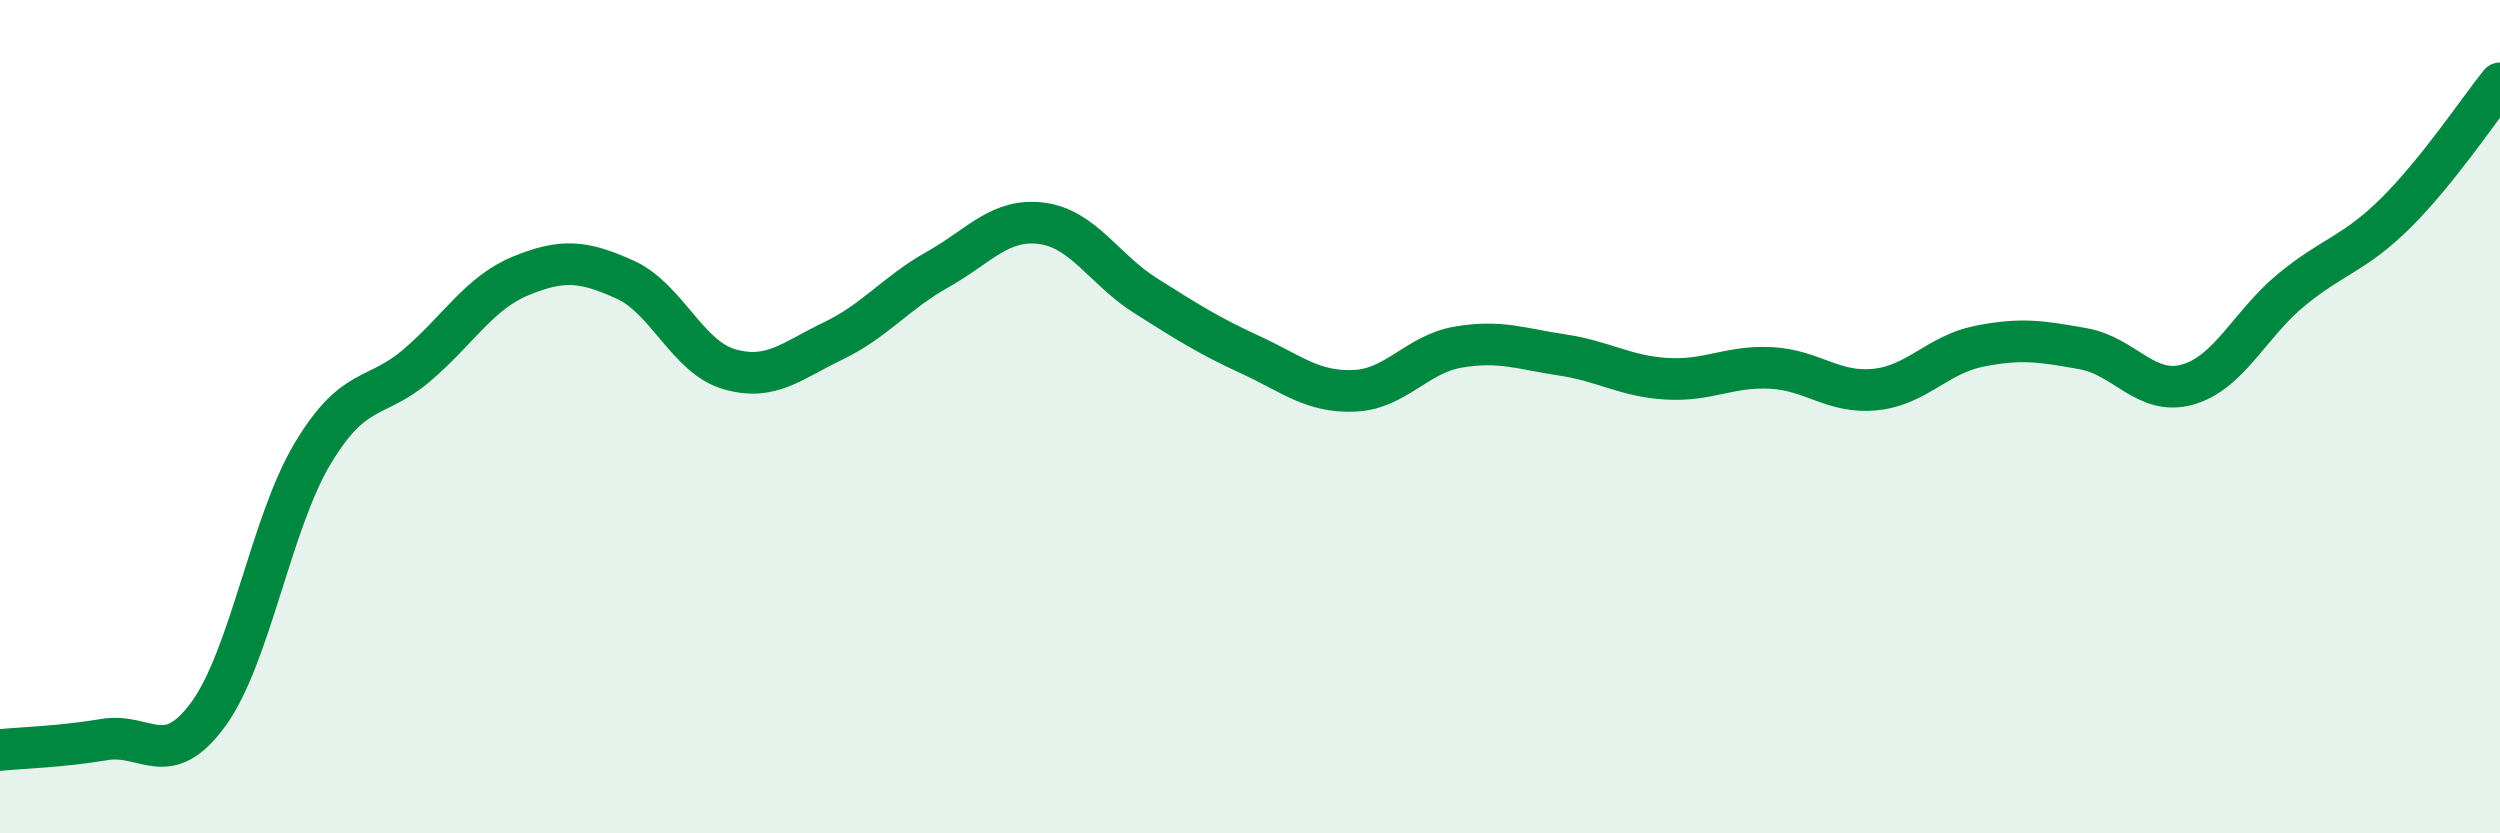
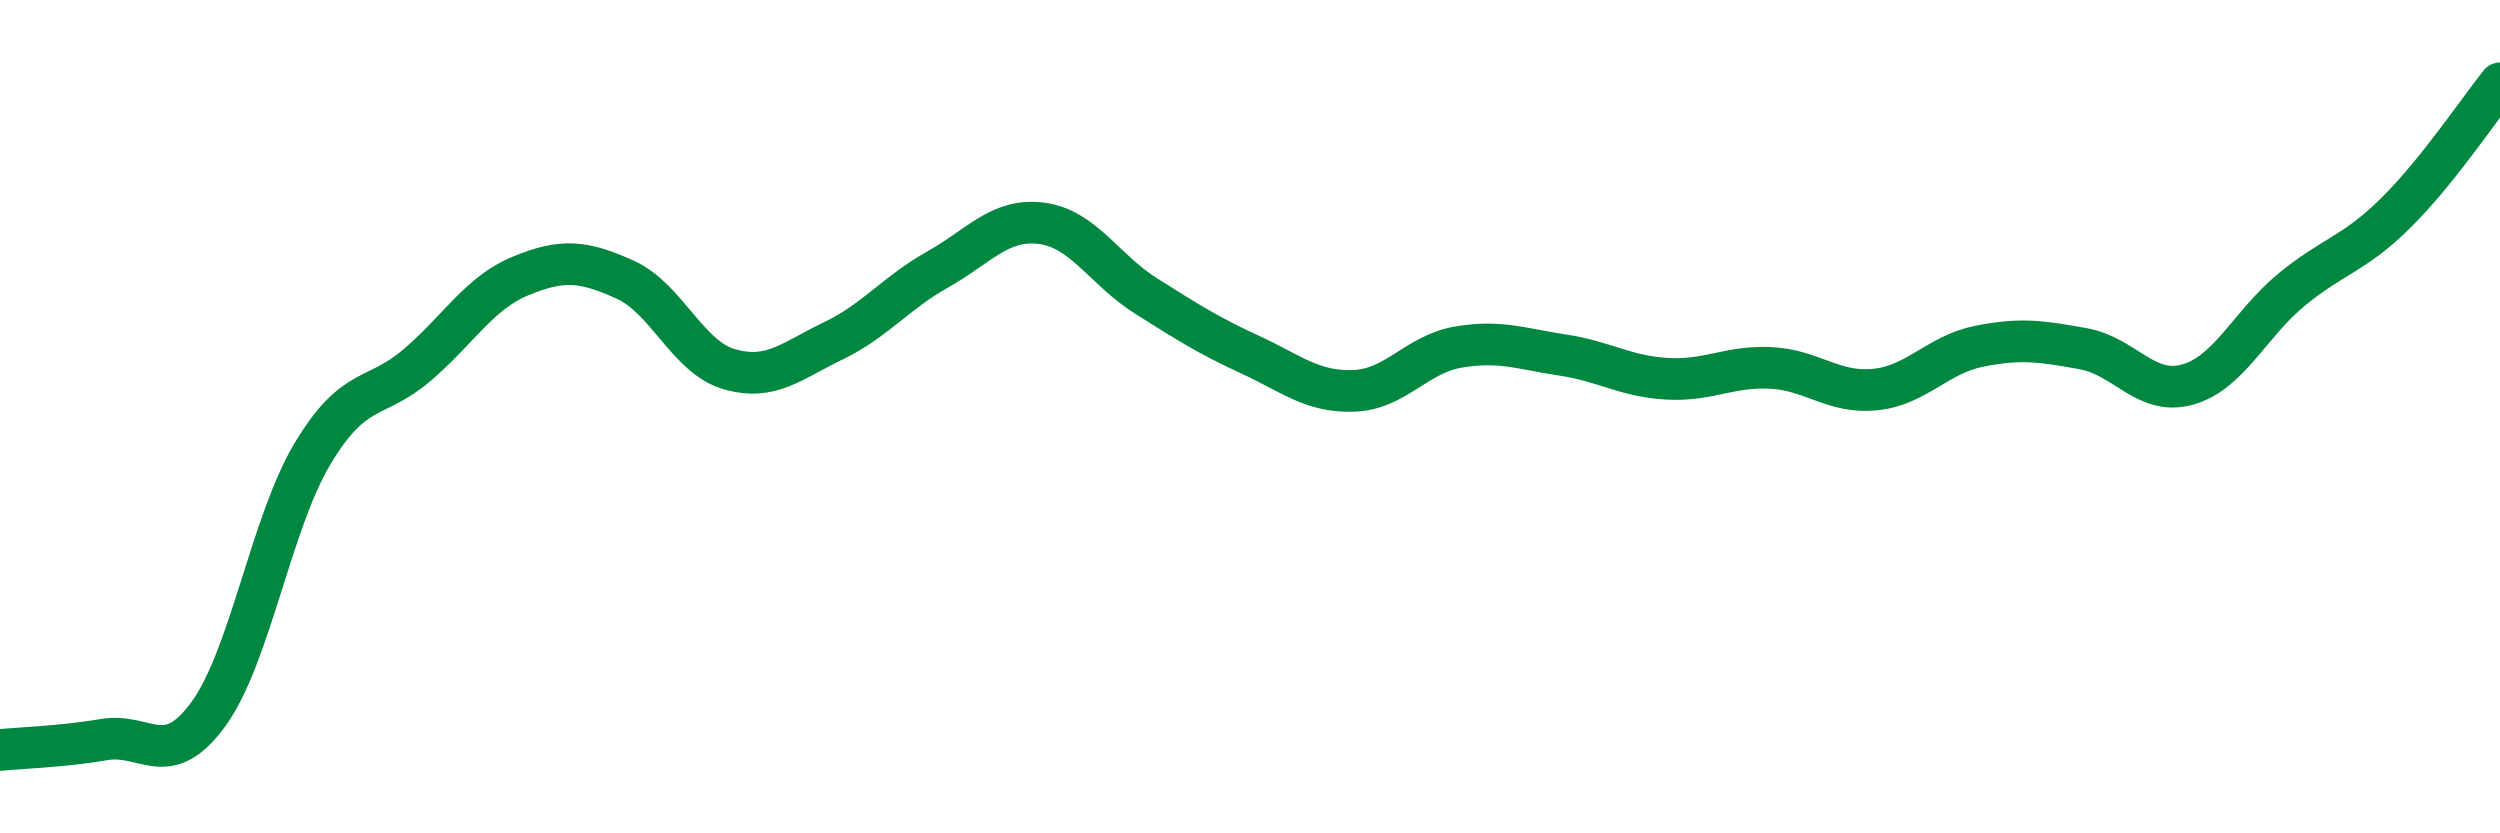
<svg xmlns="http://www.w3.org/2000/svg" width="60" height="20" viewBox="0 0 60 20">
-   <path d="M 0,18 C 0.5,17.95 1.5,17.92 2.5,17.75 C 3.5,17.58 4,18.51 5,17.14 C 6,15.77 6.5,12.56 7.5,10.89 C 8.5,9.22 9,9.62 10,8.77 C 11,7.92 11.5,7.03 12.5,6.62 C 13.5,6.21 14,6.26 15,6.71 C 16,7.16 16.5,8.57 17.5,8.86 C 18.5,9.15 19,8.66 20,8.18 C 21,7.7 21.5,7.03 22.5,6.47 C 23.5,5.91 24,5.23 25,5.36 C 26,5.49 26.5,6.47 27.5,7.1 C 28.5,7.73 29,8.05 30,8.51 C 31,8.97 31.5,9.42 32.5,9.38 C 33.5,9.34 34,8.5 35,8.33 C 36,8.16 36.5,8.37 37.5,8.52 C 38.5,8.67 39,9.03 40,9.09 C 41,9.15 41.5,8.78 42.5,8.83 C 43.5,8.88 44,9.45 45,9.35 C 46,9.25 46.5,8.51 47.5,8.31 C 48.5,8.11 49,8.19 50,8.37 C 51,8.55 51.5,9.51 52.5,9.23 C 53.5,8.95 54,7.77 55,6.95 C 56,6.13 56.5,6.1 57.5,5.11 C 58.5,4.12 59.5,2.62 60,2L60 20L0 20Z" fill="#008740" opacity="0.1" stroke-linecap="round" stroke-linejoin="round" />
  <path d="M 0,18 C 0.5,17.95 1.5,17.92 2.5,17.75 C 3.5,17.58 4,18.51 5,17.14 C 6,15.77 6.5,12.56 7.5,10.89 C 8.5,9.22 9,9.62 10,8.77 C 11,7.92 11.5,7.03 12.5,6.62 C 13.5,6.21 14,6.26 15,6.71 C 16,7.16 16.5,8.57 17.5,8.86 C 18.5,9.15 19,8.66 20,8.18 C 21,7.7 21.5,7.03 22.5,6.47 C 23.5,5.91 24,5.23 25,5.36 C 26,5.49 26.5,6.47 27.5,7.1 C 28.5,7.73 29,8.05 30,8.51 C 31,8.97 31.5,9.42 32.5,9.38 C 33.5,9.34 34,8.5 35,8.33 C 36,8.16 36.5,8.37 37.5,8.52 C 38.5,8.67 39,9.03 40,9.09 C 41,9.15 41.5,8.78 42.5,8.83 C 43.5,8.88 44,9.45 45,9.35 C 46,9.25 46.5,8.51 47.5,8.31 C 48.5,8.11 49,8.19 50,8.37 C 51,8.55 51.5,9.51 52.5,9.23 C 53.5,8.95 54,7.77 55,6.95 C 56,6.13 56.5,6.1 57.5,5.11 C 58.5,4.12 59.5,2.62 60,2" stroke="#008740" stroke-width="1" fill="none" stroke-linecap="round" stroke-linejoin="round" />
</svg>